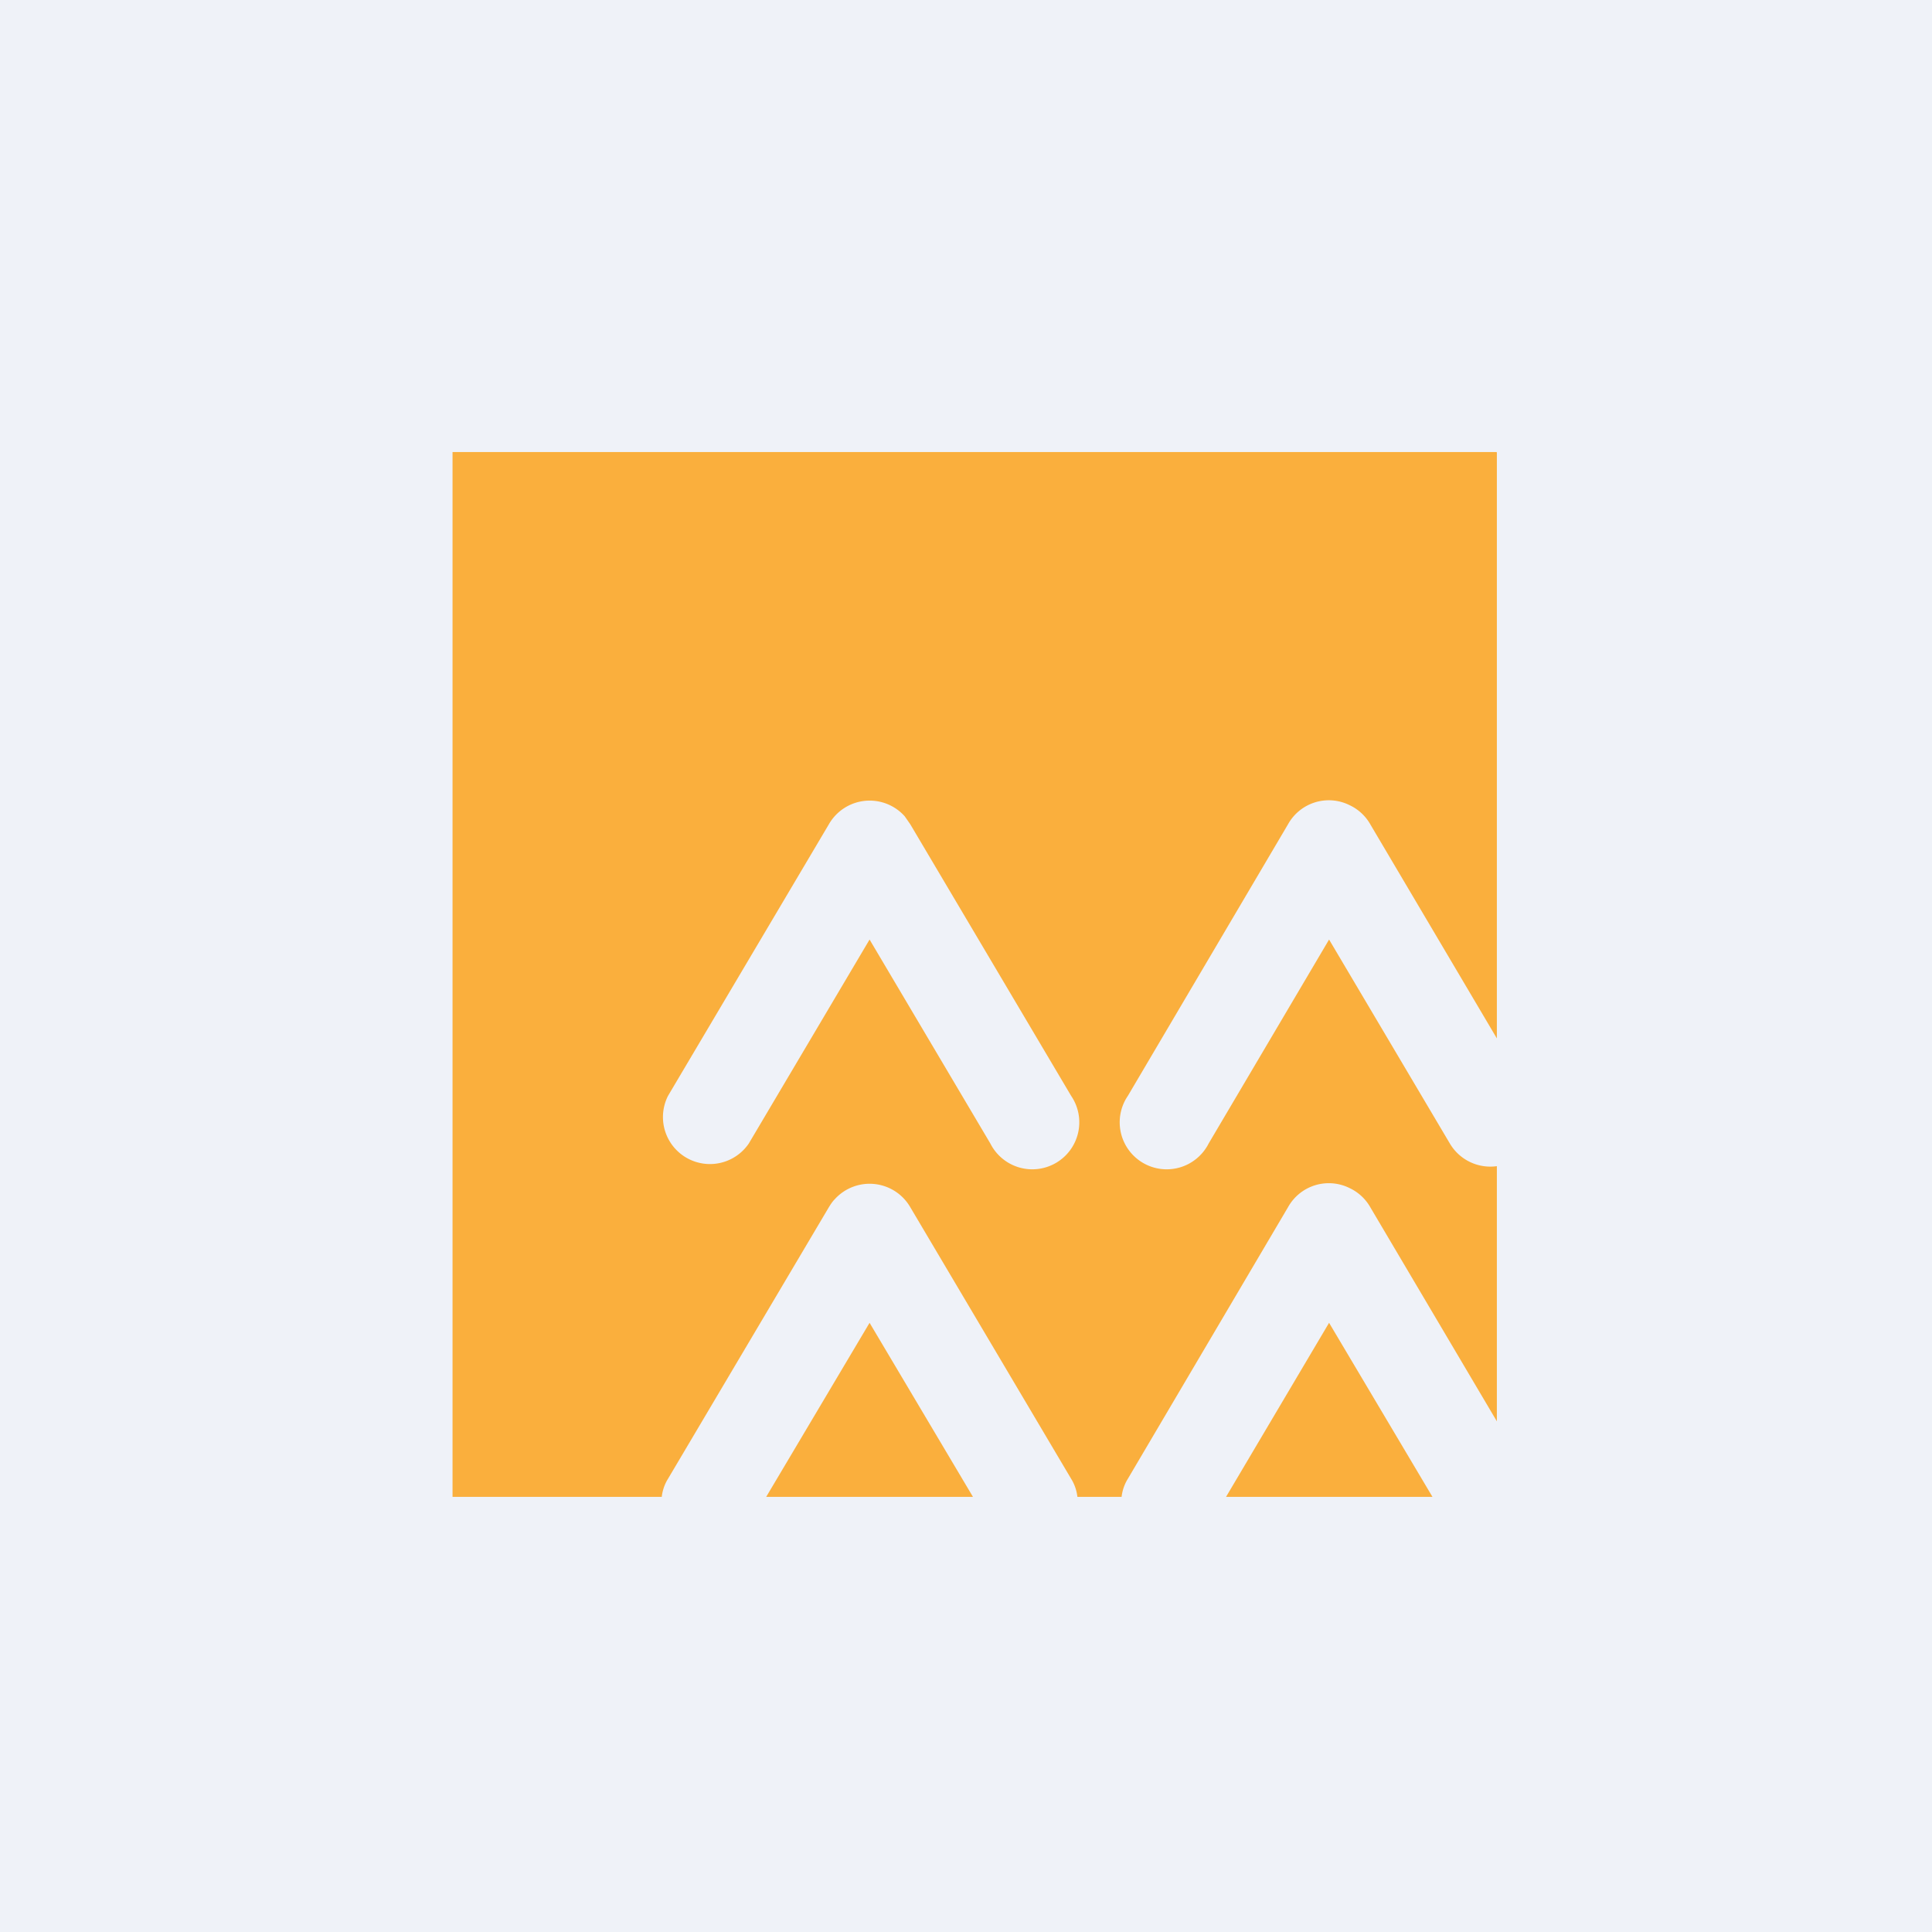
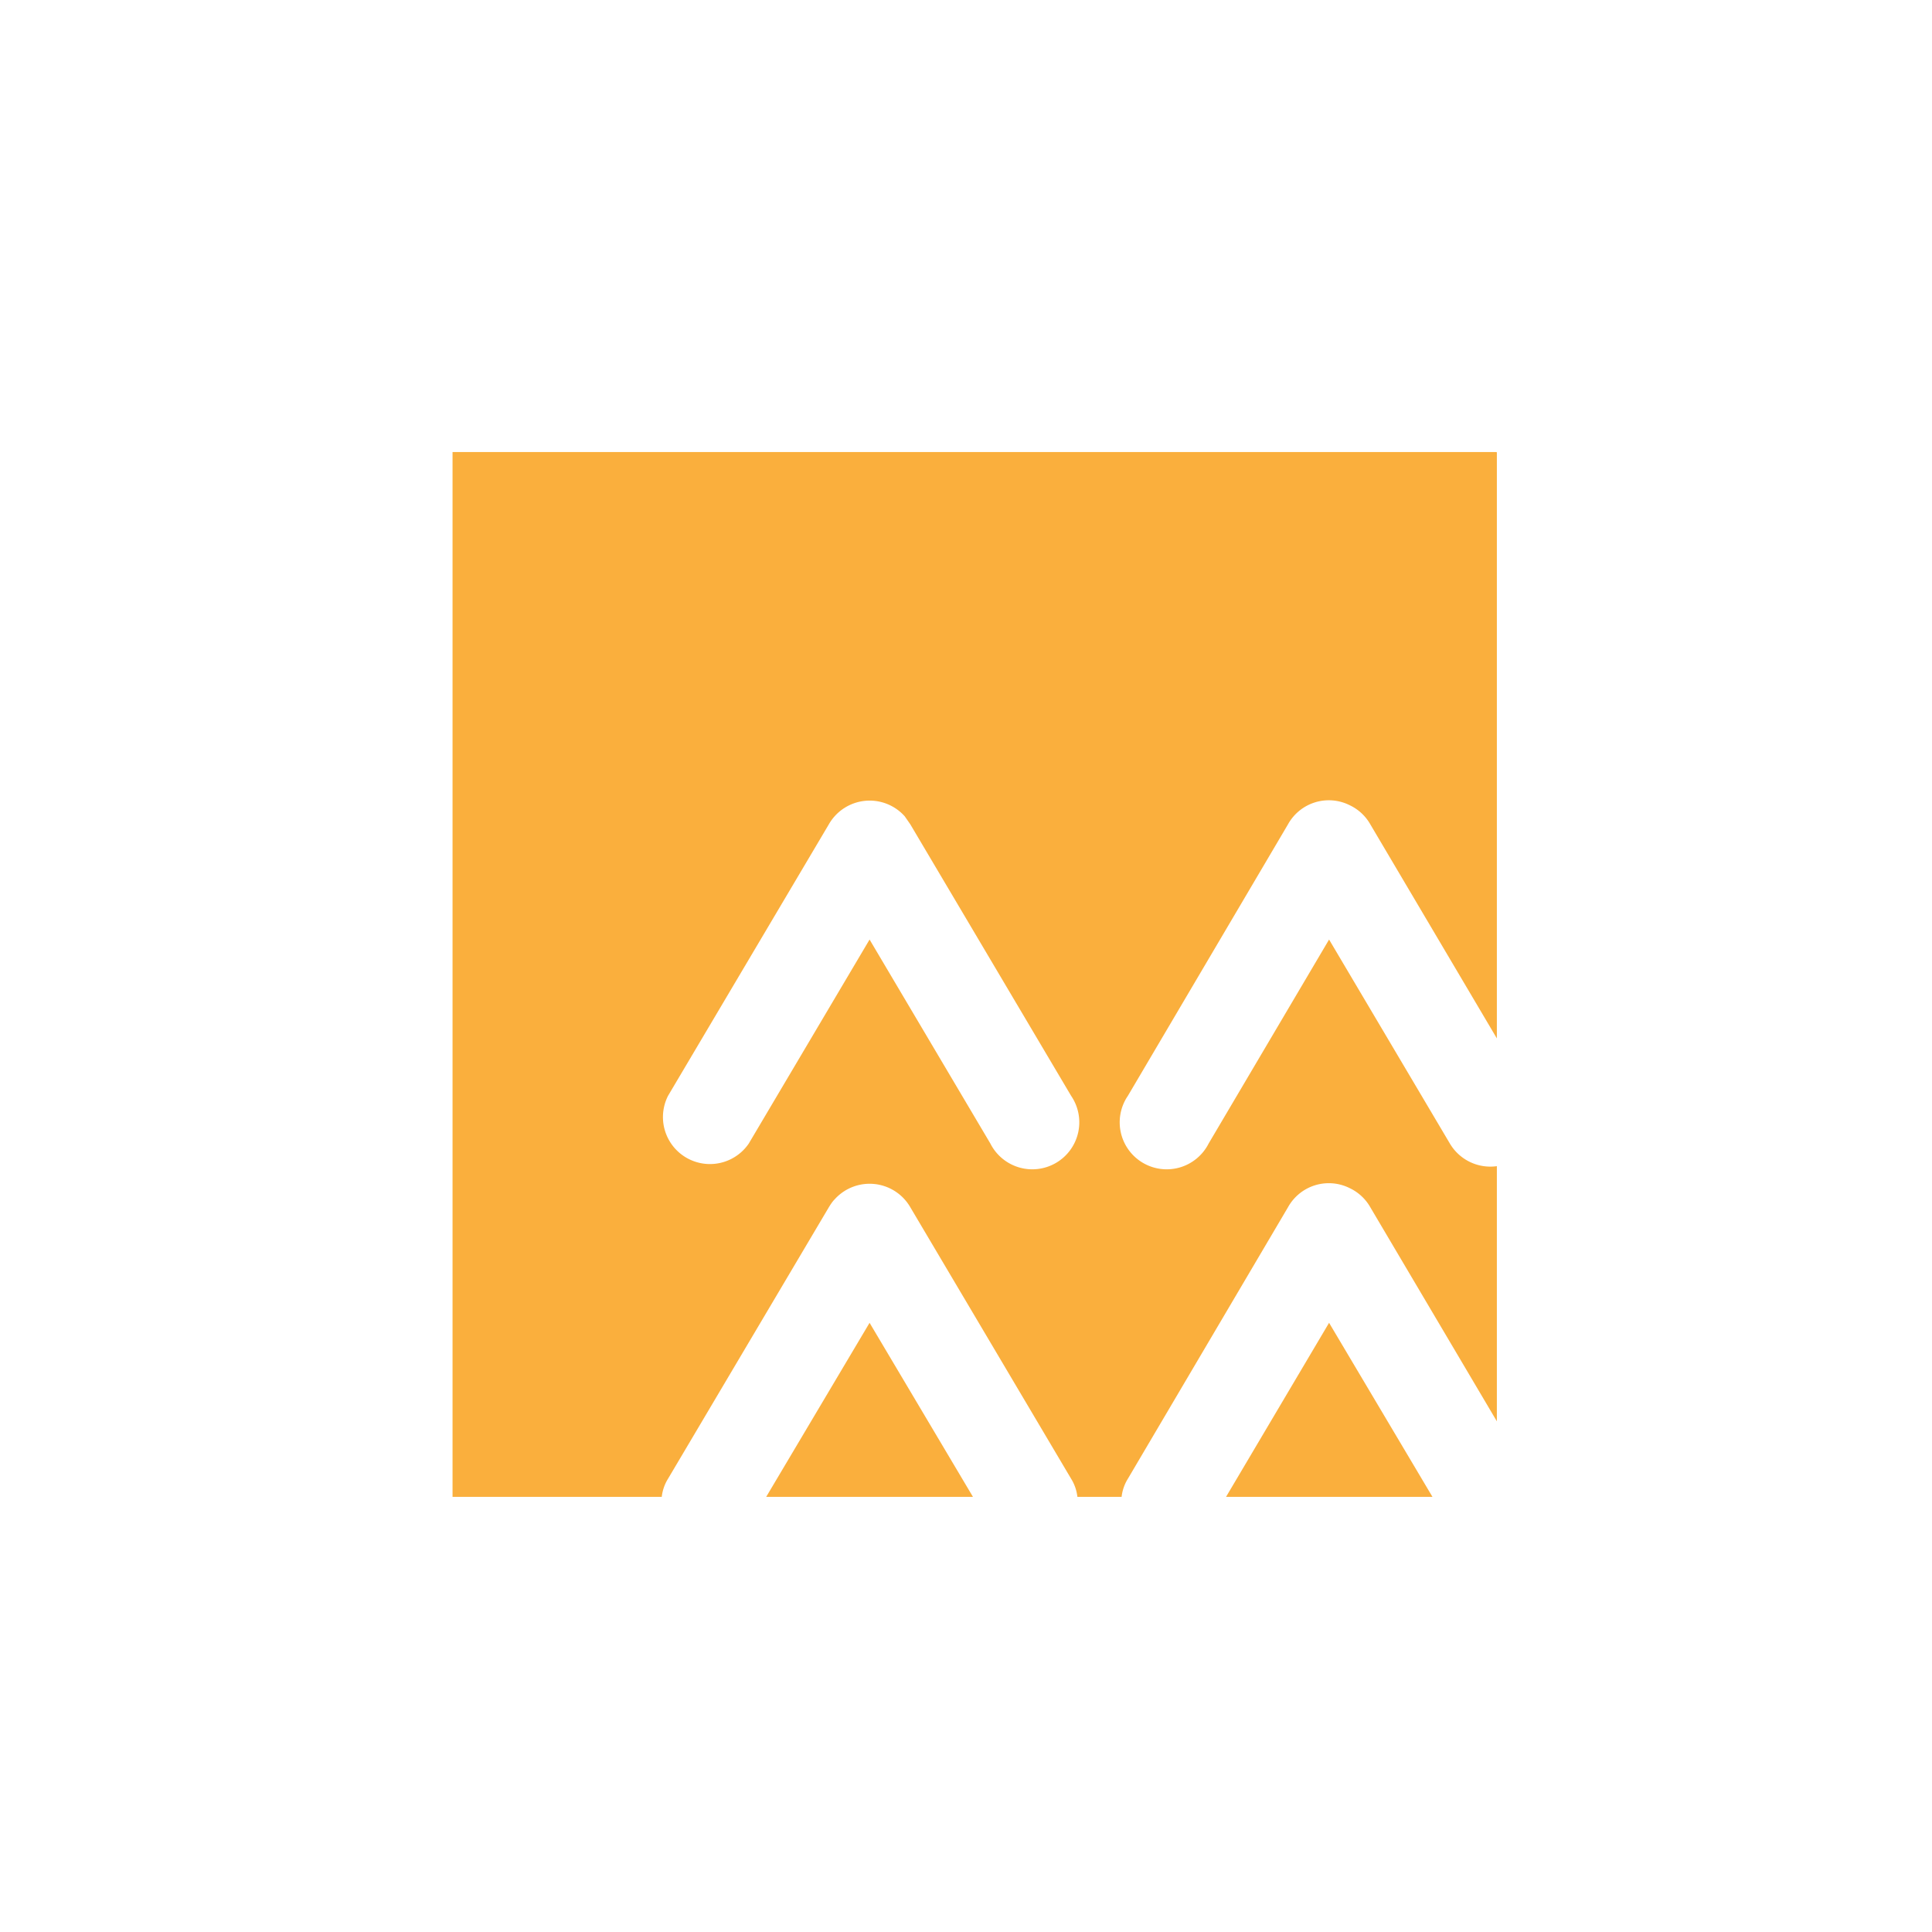
<svg xmlns="http://www.w3.org/2000/svg" viewBox="0 0 55.5 55.5">
-   <path d="M 0,0 H 55.5 V 55.5 H 0 Z" fill="rgb(239, 242, 248)" />
  <path d="M 42.99,12.985 H 13 V 43 H 19.01 C 19.03,42.82 19.09,42.64 19.19,42.48 L 23.81,34.68 C 23.86,34.6 23.91,34.52 23.98,34.45 A 1.35,1.35 0 0,1 26.15,34.68 L 30.77,42.48 C 30.87,42.64 30.93,42.82 30.95,43 H 32.22 C 32.24,42.82 32.3,42.64 32.4,42.48 L 37,34.68 A 1.34,1.34 0 0,1 38.77,34.13 A 1.34,1.34 0 0,1 39.37,34.69 L 43,40.83 V 33.5 A 1.35,1.35 0 0,1 41.65,32.85 L 38.18,26.99 L 34.72,32.85 A 1.35,1.35 0 1,1 32.4,31.48 L 37,23.68 A 1.34,1.34 0 0,1 38.77,23.13 A 1.34,1.34 0 0,1 39.37,23.69 L 43,29.83 V 13 Z M 41.15,43 L 38.18,38 L 35.22,43 H 41.15 Z M 27.95,43 L 24.98,38 L 22.01,43 H 27.95 Z M 25.99,23.45 A 1.35,1.35 0 0,0 23.81,23.68 L 19.19,31.48 A 1.35,1.35 0 0,0 21.51,32.85 L 24.98,26.99 L 28.45,32.85 A 1.35,1.35 0 1,0 30.77,31.48 L 26.15,23.68 L 25.99,23.45 Z" fill="rgb(250, 175, 61)" fill-rule="evenodd" />
</svg>